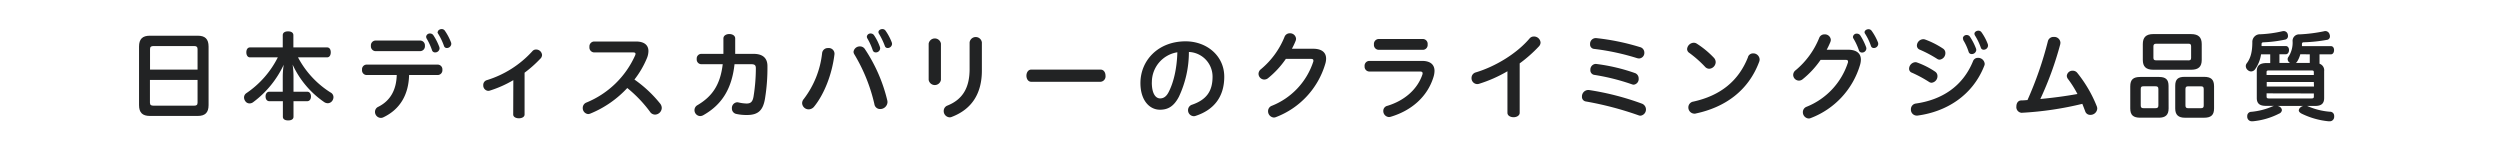
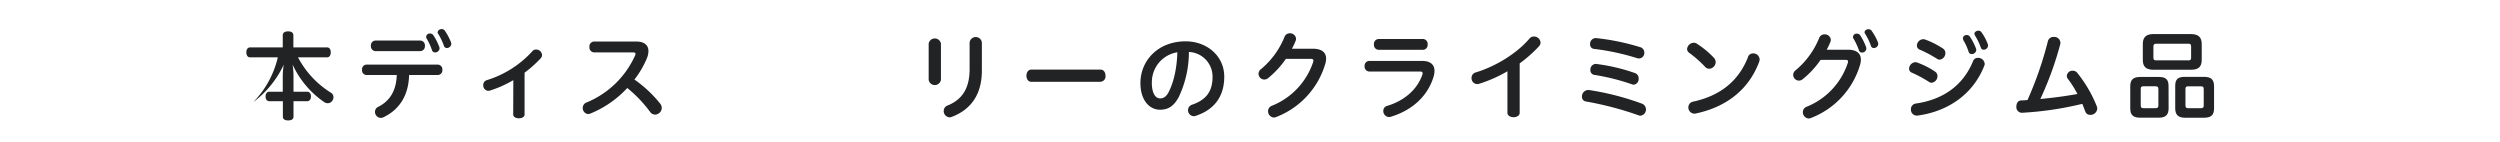
<svg xmlns="http://www.w3.org/2000/svg" viewBox="0 0 880 50">
  <title>quality_tit_pc</title>
  <g id="レイヤー_2" data-name="レイヤー 2">
    <g id="レイヤー_1-2" data-name="レイヤー 1">
      <g>
        <rect width="880" height="50" style="fill: none" />
        <g>
-           <path d="M73.42,37c0,2.69-1.26,3.81-3.81,3.81H52.75c-2.55,0-3.81-1.12-3.81-3.81V16.41c0-2.72,1.26-3.84,3.81-3.84H69.61c2.55,0,3.81,1.12,3.81,3.84ZM69.54,24.5V17.26c0-.78-.41-1.05-1.16-1.05H54c-.78,0-1.19.27-1.19,1.05V24.5ZM52.78,36.13c0,.82.41,1.06,1.19,1.06H68.38c.75,0,1.16-.24,1.16-1.06v-8H52.78Z" style="fill: #222324" />
-           <path d="M88,20.19c-.81,0-1.29-.75-1.29-1.77s.48-1.73,1.29-1.73H99.53V12.4c0-.88.71-1.36,1.87-1.36s1.87.48,1.87,1.36v4.29h11.86c.85,0,1.3.71,1.3,1.73s-.45,1.77-1.3,1.77H104.9a32.47,32.47,0,0,0,11.42,12.34,1.87,1.87,0,0,1,1.06,1.66,2.26,2.26,0,0,1-.38,1.23,2,2,0,0,1-1.63.92,2.32,2.32,0,0,1-1.26-.41A32.41,32.41,0,0,1,103,22.74a28.4,28.4,0,0,1,.31,4.21v5.34h4.83c.78,0,1.32.65,1.32,1.67s-.54,1.66-1.32,1.66h-4.83v5.47c0,.85-.72,1.3-1.87,1.3s-1.87-.45-1.87-1.3V35.62H94.8c-.78,0-1.32-.64-1.32-1.66s.54-1.67,1.32-1.67h4.73V27a28.58,28.58,0,0,1,.34-4.22A34.67,34.67,0,0,1,89.16,35.93a2.1,2.1,0,0,1-1.33.47,1.77,1.77,0,0,1-1.49-.81,2.25,2.25,0,0,1-.44-1.29,1.84,1.84,0,0,1,.81-1.5A33.19,33.19,0,0,0,97.79,20.19Z" style="fill: #222324" />
+           <path d="M88,20.19c-.81,0-1.29-.75-1.29-1.77s.48-1.73,1.29-1.73H99.53V12.4c0-.88.71-1.36,1.87-1.36s1.87.48,1.87,1.36v4.29h11.86c.85,0,1.3.71,1.3,1.73s-.45,1.77-1.3,1.77H104.9a32.47,32.47,0,0,0,11.42,12.34,1.87,1.87,0,0,1,1.06,1.66,2.26,2.26,0,0,1-.38,1.23,2,2,0,0,1-1.63.92,2.32,2.32,0,0,1-1.26-.41A32.41,32.41,0,0,1,103,22.74a28.4,28.4,0,0,1,.31,4.21v5.34h4.83c.78,0,1.32.65,1.32,1.67s-.54,1.66-1.32,1.66h-4.83v5.47c0,.85-.72,1.3-1.87,1.3s-1.87-.45-1.87-1.3V35.62H94.8c-.78,0-1.32-.64-1.32-1.66s.54-1.67,1.32-1.67h4.73V27a28.58,28.58,0,0,1,.34-4.22A34.67,34.67,0,0,1,89.16,35.93A33.19,33.19,0,0,0,97.79,20.19Z" style="fill: #222324" />
          <path d="M129,26.41a1.65,1.65,0,0,1-1.56-1.84A1.64,1.64,0,0,1,129,22.74h25.12a1.67,1.67,0,0,1,1.6,1.83,1.68,1.68,0,0,1-1.6,1.84H144c-.17,7-3.26,12.1-9,14.85a2.06,2.06,0,0,1-1,.24,2.12,2.12,0,0,1-2-2.14,1.94,1.94,0,0,1,1.16-1.77c4.15-2.07,6.36-5.84,6.49-11.18Zm3.16-8.4a1.71,1.71,0,0,1-1.6-1.87,1.69,1.69,0,0,1,1.6-1.87h15.77a1.7,1.7,0,0,1,1.64,1.87A1.71,1.71,0,0,1,147.94,18ZM150,12.91a1.29,1.29,0,0,1,1.36-1.12,1.4,1.4,0,0,1,1.16.58,20.75,20.75,0,0,1,2.14,4.21,2.65,2.65,0,0,1,.07.48,1.53,1.53,0,0,1-1.57,1.39,1.09,1.09,0,0,1-1.09-.78,21.5,21.5,0,0,0-1.9-4.11A1.7,1.7,0,0,1,150,12.91Zm4.08-1.6c0-.61.71-1.08,1.39-1.08a1.33,1.33,0,0,1,1.09.54A19.18,19.18,0,0,1,158.79,15a2.82,2.82,0,0,1,.07.44,1.56,1.56,0,0,1-1.57,1.46,1,1,0,0,1-1-.71,21.88,21.88,0,0,0-2.07-4.32A1.4,1.4,0,0,1,154,11.31Z" style="fill: #222324" />
          <path d="M180.69,28.21a39.29,39.29,0,0,1-8.37,3.71,3,3,0,0,1-.51.06,1.89,1.89,0,0,1-1.7-2,1.74,1.74,0,0,1,1.26-1.77,35.82,35.82,0,0,0,16-10.16,1.66,1.66,0,0,1,1.33-.62,2.08,2.08,0,0,1,2.1,1.91,1.85,1.85,0,0,1-.64,1.36,42.38,42.38,0,0,1-5.51,4.89V40.31c0,.89-1,1.33-2,1.33s-2-.44-2-1.33Z" style="fill: #222324" />
          <path d="M223.87,14.61c2.89,0,4.38,1.26,4.38,3.37a6.77,6.77,0,0,1-.54,2.51A32,32,0,0,1,223.32,28a43.56,43.56,0,0,1,9.05,8.46,2.52,2.52,0,0,1,.57,1.54,2.42,2.42,0,0,1-2.38,2.34,2.12,2.12,0,0,1-1.76-1,45.38,45.38,0,0,0-8-8.36,36.59,36.59,0,0,1-13,9,2.34,2.34,0,0,1-.78.17A2.09,2.09,0,0,1,205.13,38a2,2,0,0,1,1.2-1.87,32.1,32.1,0,0,0,17.23-16.62,1.46,1.46,0,0,0,.14-.55c0-.37-.28-.51-.89-.51h-13.7a1.73,1.73,0,0,1-1.63-1.93,1.72,1.72,0,0,1,1.63-1.91Z" style="fill: #222324" />
-           <path d="M246.79,22.6a1.65,1.65,0,0,1-1.54-1.84,1.63,1.63,0,0,1,1.54-1.8h7.85c0-.47,0-.95,0-1.42v-4c0-1.05,1.06-1.56,2.08-1.56s2.07.51,2.07,1.56V17.4c0,.51,0,1.05,0,1.56h6.49c3.3,0,4.86,1.57,4.86,4.29a67,67,0,0,1-.85,11.39c-.68,4.21-2.41,5.84-6.36,5.84a16.68,16.68,0,0,1-3.87-.4,1.92,1.92,0,0,1-1.43-1.94A2,2,0,0,1,259.5,36a2.56,2.56,0,0,1,.44.06,14.26,14.26,0,0,0,2.82.38c1.4,0,2.15-.48,2.49-2.48a63.69,63.69,0,0,0,.81-9.9c0-1.09-.37-1.46-1.66-1.46h-5.85c-.95,8.81-4.59,14.35-11,17.95a2.38,2.38,0,0,1-1.09.31,2.08,2.08,0,0,1-2-2.11A2,2,0,0,1,245.53,37c5.06-3,8-7,8.87-14.41Z" style="fill: #222324" />
-           <path d="M289.39,18.66a2,2,0,0,1,2.11-1.74,2,2,0,0,1,2.24,1.91v.23c-.85,7.14-3.64,14.11-7.14,18.43a2.5,2.5,0,0,1-1.94,1,2.29,2.29,0,0,1-2.31-2.17,2.24,2.24,0,0,1,.58-1.47A32.36,32.36,0,0,0,289.39,18.66Zm11.05-.41a2.19,2.19,0,0,1,2.27-1.91,2,2,0,0,1,1.7.89,56,56,0,0,1,7.92,18.12,3.15,3.15,0,0,1,.07.58,2.56,2.56,0,0,1-2.61,2.45,2,2,0,0,1-2-1.71,59.65,59.65,0,0,0-7-17.44A2,2,0,0,1,300.44,18.25Zm4.69-5.34a1.26,1.26,0,0,1,1.36-1.12,1.41,1.41,0,0,1,1.15.58,18.42,18.42,0,0,1,2.11,4.21,2,2,0,0,1,.07.48,1.52,1.52,0,0,1-1.53,1.39,1.08,1.08,0,0,1-1.09-.78,21.43,21.43,0,0,0-1.87-4.11A1.35,1.35,0,0,1,305.13,12.91Zm4.08-1.6c0-.61.68-1.08,1.39-1.08a1.33,1.33,0,0,1,1.09.54A19.11,19.11,0,0,1,313.93,15a2.22,2.22,0,0,1,.07.48,1.53,1.53,0,0,1-1.53,1.42,1,1,0,0,1-1-.71,25.1,25.1,0,0,0-2.08-4.32A1.12,1.12,0,0,1,309.21,11.31Z" style="fill: #222324" />
          <path d="M326.89,15.36a2.19,2.19,0,0,1,4.32,0V28.11a2.19,2.19,0,0,1-4.32,0Zm14.41-.44a2.18,2.18,0,0,1,4.32,0v9.92c0,8-3.47,13.57-10.57,16.29a1.81,1.81,0,0,1-.78.17,2.19,2.19,0,0,1-2.08-2.25,2,2,0,0,1,1.33-1.9c5.13-2.07,7.78-6,7.78-12.82Z" style="fill: #222324" />
          <path d="M387.41,24.5c1.15,0,1.73,1.06,1.73,2.15a1.91,1.91,0,0,1-1.73,2.14H363c-1.12,0-1.7-1.09-1.7-2.14s.58-2.15,1.7-2.15Z" style="fill: #222324" />
          <path d="M415,34c-1.84,3.57-4,4.62-6.7,4.62-3.67,0-6.87-3.29-6.87-9.38,0-7.89,6.16-14.69,15.91-14.69,7.41,0,13.6,5.07,13.6,12.45,0,7.07-3.64,11.66-10,13.76a1.94,1.94,0,0,1-.75.14,2.09,2.09,0,0,1-2-2.14,2,2,0,0,1,1.43-1.91c5.1-1.76,7.2-4.79,7.2-9.85a8.69,8.69,0,0,0-8.33-8.71A36.88,36.88,0,0,1,415,34Zm-9.56-5c0,4,1.36,5.64,2.93,5.64,1.09,0,2.14-.54,3-2.24,1.7-3.3,2.89-8.09,3.06-14A10.63,10.63,0,0,0,405.46,29Z" style="fill: #222324" />
          <path d="M452.62,20.73a31.9,31.9,0,0,1-6.32,6.83A2.14,2.14,0,0,1,445,28a2.06,2.06,0,0,1-2-2,2.12,2.12,0,0,1,.88-1.67,28.76,28.76,0,0,0,8.3-11.42A1.94,1.94,0,0,1,454,11.72a2.09,2.09,0,0,1,2.21,1.9,2.15,2.15,0,0,1-.17.82,26,26,0,0,1-1.29,2.72h7.48c3.1,0,4.56,1.36,4.56,3.47a6.48,6.48,0,0,1-.31,1.9,28.75,28.75,0,0,1-17.3,18.67,2,2,0,0,1-.82.17,2.21,2.21,0,0,1-2-2.25,2,2,0,0,1,1.29-1.87,25.1,25.1,0,0,0,14.66-15.67c0-.1,0-.2,0-.31,0-.37-.27-.54-.85-.54Z" style="fill: #222324" />
          <path d="M500.56,21.44c3,0,4.39,1.36,4.39,3.54a7.7,7.7,0,0,1-.38,2.18c-2.17,7-7.85,11.79-15,13.93a2.33,2.33,0,0,1-.65.11,2.11,2.11,0,0,1-2-2.15,1.81,1.81,0,0,1,1.43-1.8c5.95-1.8,10.51-5.71,12.31-10.94a1.67,1.67,0,0,0,.1-.51c0-.41-.27-.62-.85-.62H482a1.71,1.71,0,0,1-1.66-1.87A1.69,1.69,0,0,1,482,21.44Zm-15.3-3.9a1.72,1.72,0,0,1-1.63-1.91,1.72,1.72,0,0,1,1.63-1.9h15.68a1.71,1.71,0,0,1,1.59,1.9,1.72,1.72,0,0,1-1.59,1.91Z" style="fill: #222324" />
          <path d="M530.62,25.08a47.67,47.67,0,0,1-10,4.42,2.22,2.22,0,0,1-.64.1,2.06,2.06,0,0,1-2-2.17,2,2,0,0,1,1.47-1.94c6.73-2,14.38-6.53,19-12a1.93,1.93,0,0,1,1.43-.64A2.31,2.31,0,0,1,542.28,15a2.1,2.1,0,0,1-.68,1.43,48.13,48.13,0,0,1-6.67,5.88V39.7c0,1-1.08,1.56-2.14,1.56s-2.17-.51-2.17-1.56Z" style="fill: #222324" />
          <path d="M578,36.5a2.2,2.2,0,0,1-.51,4.22,1.75,1.75,0,0,1-.71-.13,115.82,115.82,0,0,0-18.53-4.87,1.61,1.61,0,0,1-1.4-1.7A2.26,2.26,0,0,1,559,31.68a1,1,0,0,1,.27,0A95,95,0,0,1,578,36.5Zm-.71-19.92a2,2,0,0,1,1.52,2,1.94,1.94,0,0,1-1.83,2,2.94,2.94,0,0,1-.68-.1,83.74,83.74,0,0,0-15.23-3.27,1.54,1.54,0,0,1-1.36-1.66,2,2,0,0,1,1.94-2.14h.2A81.78,81.78,0,0,1,577.27,16.58Zm-1.74,9.15a2,2,0,0,1,1.26,1.9,2,2,0,0,1-1.73,2.18,1.78,1.78,0,0,1-.55-.1,75.77,75.77,0,0,0-13.26-3.34,1.63,1.63,0,0,1-1.46-1.76,2,2,0,0,1,1.8-2.11h.17A64.8,64.8,0,0,1,575.53,25.73Z" style="fill: #222324" />
          <path d="M603.31,20.36a2.28,2.28,0,0,1,.61,1.53,2.4,2.4,0,0,1-2.28,2.31,2,2,0,0,1-1.49-.72,39.84,39.84,0,0,0-5.51-4.86,1.62,1.62,0,0,1-.78-1.36,2.42,2.42,0,0,1,2.35-2.21,1.87,1.87,0,0,1,1,.28A31.8,31.8,0,0,1,603.31,20.36Zm12-.38a1.89,1.89,0,0,1,1.77-1.19,2.23,2.23,0,0,1,2.31,2.14,2.43,2.43,0,0,1-.17.85c-3.84,10.27-12.13,16-22.26,18.16a1.39,1.39,0,0,1-.51.07,2.18,2.18,0,0,1-2.15-2.25,2.06,2.06,0,0,1,1.77-2C605.49,33.68,612,28.58,615.34,20Z" style="fill: #222324" />
          <path d="M640.85,21.07a31.94,31.94,0,0,1-6.33,6.83,2.11,2.11,0,0,1-1.32.48,2.06,2.06,0,0,1-2-2,2.12,2.12,0,0,1,.88-1.67,28.76,28.76,0,0,0,8.3-11.42,1.93,1.93,0,0,1,1.83-1.19A2.09,2.09,0,0,1,644.45,14a2.35,2.35,0,0,1-.17.81A28.12,28.12,0,0,1,643,17.5h7.48c3.09,0,4.55,1.36,4.55,3.47a6.8,6.8,0,0,1-.3,1.9,28.74,28.74,0,0,1-17.31,18.67,1.9,1.9,0,0,1-.81.17,2.21,2.21,0,0,1-2-2.25,2,2,0,0,1,1.29-1.87A25.06,25.06,0,0,0,650.5,21.92c0-.1,0-.2,0-.31,0-.37-.28-.54-.85-.54ZM652.24,13a1.29,1.29,0,0,1,1.36-1.16,1.45,1.45,0,0,1,1.19.58,21.76,21.76,0,0,1,2.1,4.21,2,2,0,0,1,.07.48,1.51,1.51,0,0,1-1.53,1.39,1.09,1.09,0,0,1-1.09-.78,21.5,21.5,0,0,0-1.9-4.11A1.15,1.15,0,0,1,652.24,13Zm4.08-1.64c0-.61.71-1.08,1.39-1.08a1.33,1.33,0,0,1,1.09.54A19.18,19.18,0,0,1,661.08,15a3,3,0,0,1,.06.48,1.53,1.53,0,0,1-1.56,1.42,1,1,0,0,1-1-.71,19.85,19.85,0,0,0-2.07-4.32A1,1,0,0,1,656.32,11.31Z" style="fill: #222324" />
          <path d="M681.17,25.22a1.85,1.85,0,0,1,.82,1.56,2.33,2.33,0,0,1-2.08,2.35,1.66,1.66,0,0,1-.91-.31,44.74,44.74,0,0,0-6-3.23,1.46,1.46,0,0,1-1-1.43,2.37,2.37,0,0,1,2.21-2.27,1.52,1.52,0,0,1,.57.1A28.37,28.37,0,0,1,681.17,25.22Zm13.33-3.67a1.78,1.78,0,0,1,1.73-1.19,2.31,2.31,0,0,1,2.38,2.07,1.61,1.61,0,0,1-.14.71C694.33,33.72,685,39.36,674.91,40.69a.69.69,0,0,1-.27,0,2.08,2.08,0,0,1-2-2.24,2,2,0,0,1,1.7-2C683.28,35.18,690.79,30.62,694.5,21.55Zm-10.58-4.46a1.81,1.81,0,0,1,.85,1.57,2.3,2.3,0,0,1-2,2.34,1.58,1.58,0,0,1-.88-.27,42.16,42.16,0,0,0-6.09-3.23,1.54,1.54,0,0,1-1.05-1.5A2.31,2.31,0,0,1,677,13.8a1.9,1.9,0,0,1,.61.1A29.75,29.75,0,0,1,683.92,17.09Zm7-3.6a1.29,1.29,0,0,1,1.36-1.16,1.34,1.34,0,0,1,1.16.62,20.75,20.75,0,0,1,2.14,4.21,2.36,2.36,0,0,1,.07.44,1.57,1.57,0,0,1-1.6,1.43,1.08,1.08,0,0,1-1.09-.78,18.85,18.85,0,0,0-1.87-4.11A1.74,1.74,0,0,1,691,13.49Zm4.08-1.6c0-.64.71-1.09,1.4-1.09a1.3,1.3,0,0,1,1.08.55,17.77,17.77,0,0,1,2.25,4.25,3,3,0,0,1,.06.47,1.52,1.52,0,0,1-1.53,1.43,1,1,0,0,1-1-.71,21.11,21.11,0,0,0-2.08-4.32A1.4,1.4,0,0,1,695,11.89Z" style="fill: #222324" />
          <path d="M711.64,39.7h-.07a2,2,0,0,1-1.8-2.28c0-1,.51-2,1.63-2.07.75,0,1.53-.07,2.28-.14a126.81,126.81,0,0,0,7.17-20.67A2,2,0,0,1,722.92,13a2.16,2.16,0,0,1,2.35,2,4.22,4.22,0,0,1-.07.61,116.91,116.91,0,0,1-7,19.24c4.56-.44,8.5-.95,13.06-1.76a36.7,36.7,0,0,0-3.37-5.34,1.85,1.85,0,0,1-.37-1.09,2,2,0,0,1,2.1-1.77,2,2,0,0,1,1.57.75,45.37,45.37,0,0,1,6.9,11.83,2.3,2.3,0,0,1,.14.78,2.37,2.37,0,0,1-2.45,2.18,1.8,1.8,0,0,1-1.8-1.29c-.31-.82-.65-1.7-1-2.59A116.1,116.1,0,0,1,711.64,39.7Z" style="fill: #222324" />
          <path d="M763.35,38.17c0,2.31-1.12,3.26-3.44,3.26h-6.52c-2.45,0-3.54-.88-3.54-3.26V30.39c0-2.42,1.09-3.3,3.54-3.3H760c2.27,0,3.33.85,3.33,3.13Zm-3.6-6.8c0-.78-.28-1-1.06-1h-4.15c-.78,0-1,.2-1,1v5.71c0,.79.27,1,1,1h4.15c.78,0,1.06-.23,1.06-1ZM771.27,12c2.65,0,3.74,1.19,3.74,3.54v5.54c0,2.35-1.09,3.47-3.74,3.47H758c-2.65,0-3.73-1.12-3.73-3.47V15.53c0-2.35,1.08-3.54,3.73-3.54Zm-.92,9.25c.65,0,.92-.2.92-.88V16.31c0-.71-.27-.92-.92-.92H759c-.65,0-1,.21-1,.92v4.05c0,.68.31.88,1,.88Zm9,16.93c0,2.38-1.13,3.26-3.54,3.26h-6.7c-2.31,0-3.43-1-3.43-3.26v-8c0-2.28,1-3.13,3.3-3.13h6.83c2.41,0,3.54.88,3.54,3.3Zm-3.64-6.8c0-.78-.24-1-1.06-1h-4.31c-.79,0-1.06.2-1.06,1v5.71c0,.79.27,1,1.06,1h4.31c.82,0,1.06-.23,1.06-1Z" style="fill: #222324" />
-           <path d="M820.47,16.24c.71,0,1.12.58,1.12,1.4s-.41,1.49-1.12,1.49h-4v3.3a2.42,2.42,0,0,1,1.63,2.62v9.48c0,1.91-1,2.76-3.16,2.76h-2.86l.27.1a24.22,24.22,0,0,0,7.75,1.94,1.44,1.44,0,0,1,1.53,1.49,1.63,1.63,0,0,1,0,.38,1.56,1.56,0,0,1-1.73,1.49h-.28A27.55,27.55,0,0,1,810.17,40c-.65-.34-1-.75-1-1.16a1.54,1.54,0,0,1,.55-1,2.3,2.3,0,0,1,1-.54h-9a2.18,2.18,0,0,1,1,.47,1.47,1.47,0,0,1,.51,1,1.5,1.5,0,0,1-1,1.23A25.55,25.55,0,0,1,793,42.69h-.27a1.6,1.6,0,0,1-1.7-1.43,2.14,2.14,0,0,1,0-.4,1.43,1.43,0,0,1,1.43-1.5,24.68,24.68,0,0,0,7.68-2l.31-.1h-2.89c-2.18,0-3.17-.85-3.17-2.76V25.05c0-2,1.09-2.86,3.57-2.86h1.16V19.13h-3.23a12,12,0,0,1-2.14,5.31,1.78,1.78,0,0,1-1.36.71,1.74,1.74,0,0,1-1.09-.41,1.87,1.87,0,0,1-.78-1.49,1.58,1.58,0,0,1,.3-.92c1.4-1.8,2-4.12,2-7.48a2.69,2.69,0,0,1,2.85-2.79A41.76,41.76,0,0,0,803.37,11a3,3,0,0,1,.47-.06A1.44,1.44,0,0,1,805.27,12a1.86,1.86,0,0,1,.1.61,1.24,1.24,0,0,1-1,1.33,44.89,44.89,0,0,1-7.55.95c-.58,0-.75.2-.75.71v.61h8.53c.69,0,1.13.58,1.13,1.4s-.44,1.49-1.13,1.49h-2.24v3.06h3.78a1.53,1.53,0,0,1-.89-1.36,1.19,1.19,0,0,1,.24-.71A9.18,9.18,0,0,0,807,14.61a2.27,2.27,0,0,1,2.42-2.51A55.27,55.27,0,0,0,818.09,11a1.41,1.41,0,0,1,.41-.07A1.57,1.57,0,0,1,820,12.06a1.84,1.84,0,0,1,.14.72,1.19,1.19,0,0,1-.89,1.22,54,54,0,0,1-8.22.88c-.65,0-.75.24-.75.75a3.08,3.08,0,0,1,0,.61Zm-6,10.17v-1c0-.51-.24-.61-.82-.61h-15c-.58,0-.82.1-.82.61v1Zm0,2.45H797.89v1.59h16.63Zm-16.63,4V34c0,.51.24.65.82.65h15c.58,0,.82-.14.82-.65V32.9Zm11.87-13.77a9.21,9.21,0,0,1-1.09,2.55,1.93,1.93,0,0,1-.47.51h4.89V19.13Z" style="fill: #222324" />
        </g>
      </g>
    </g>
  </g>
</svg>